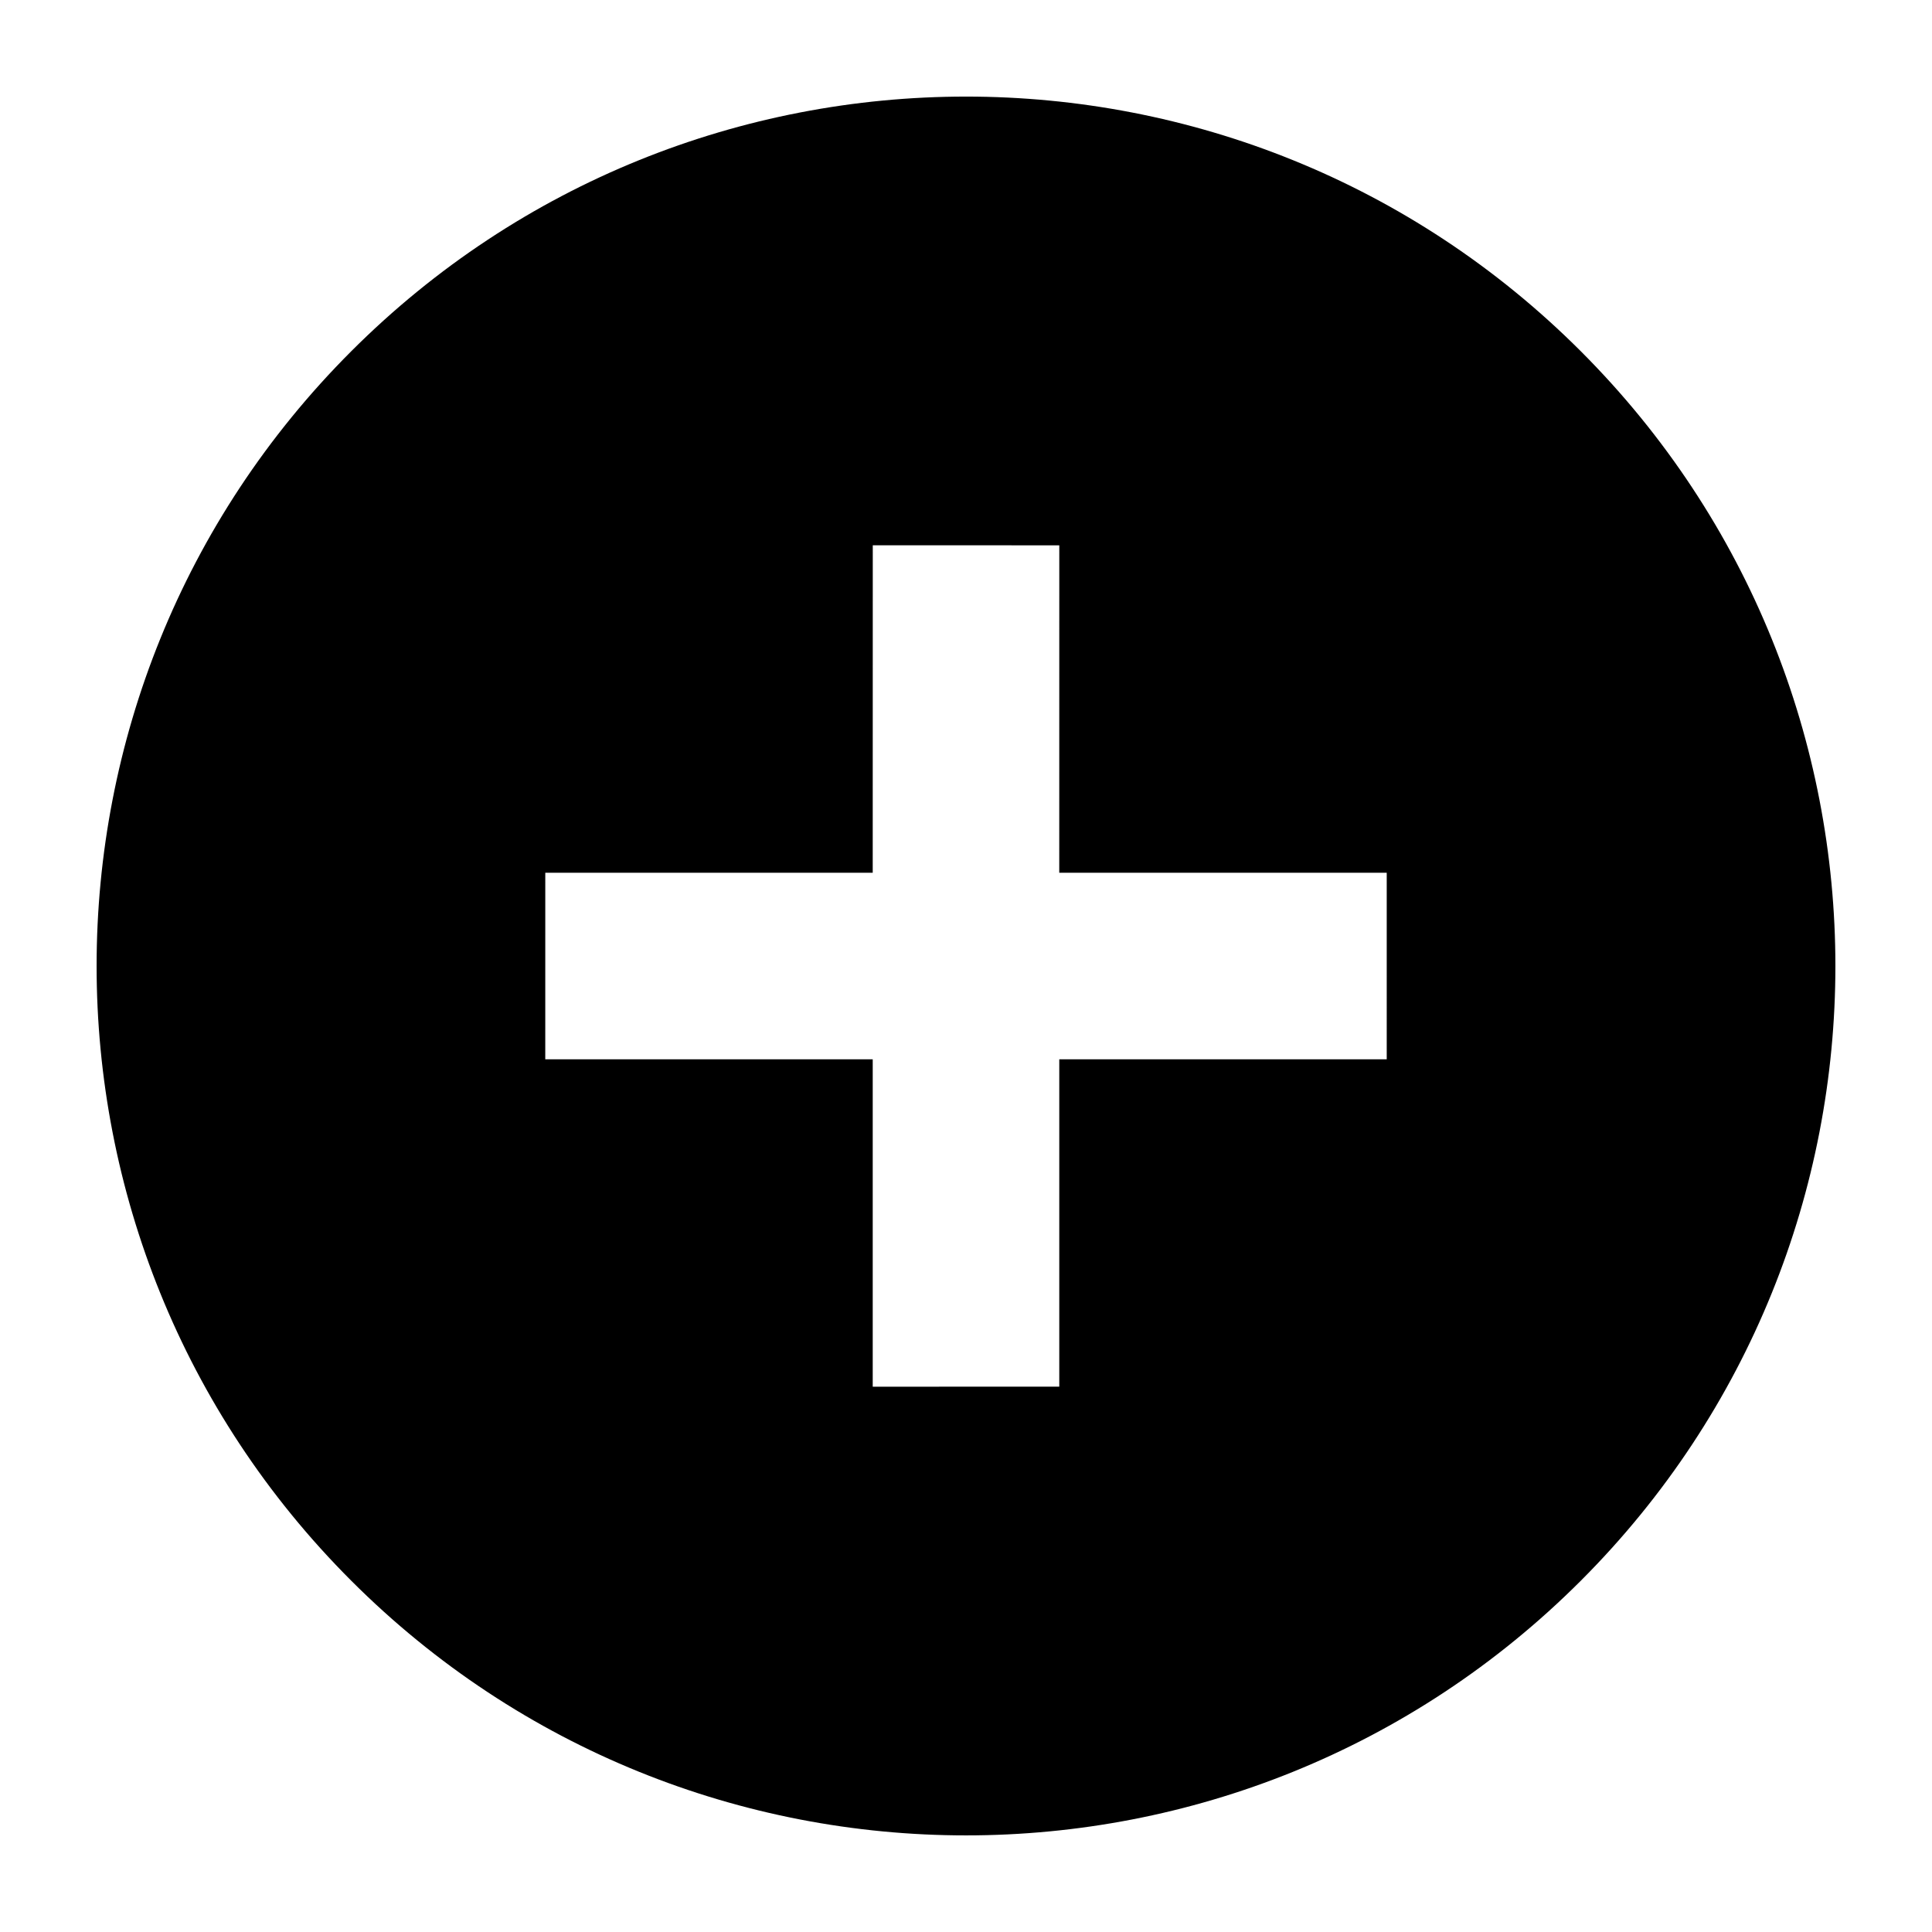
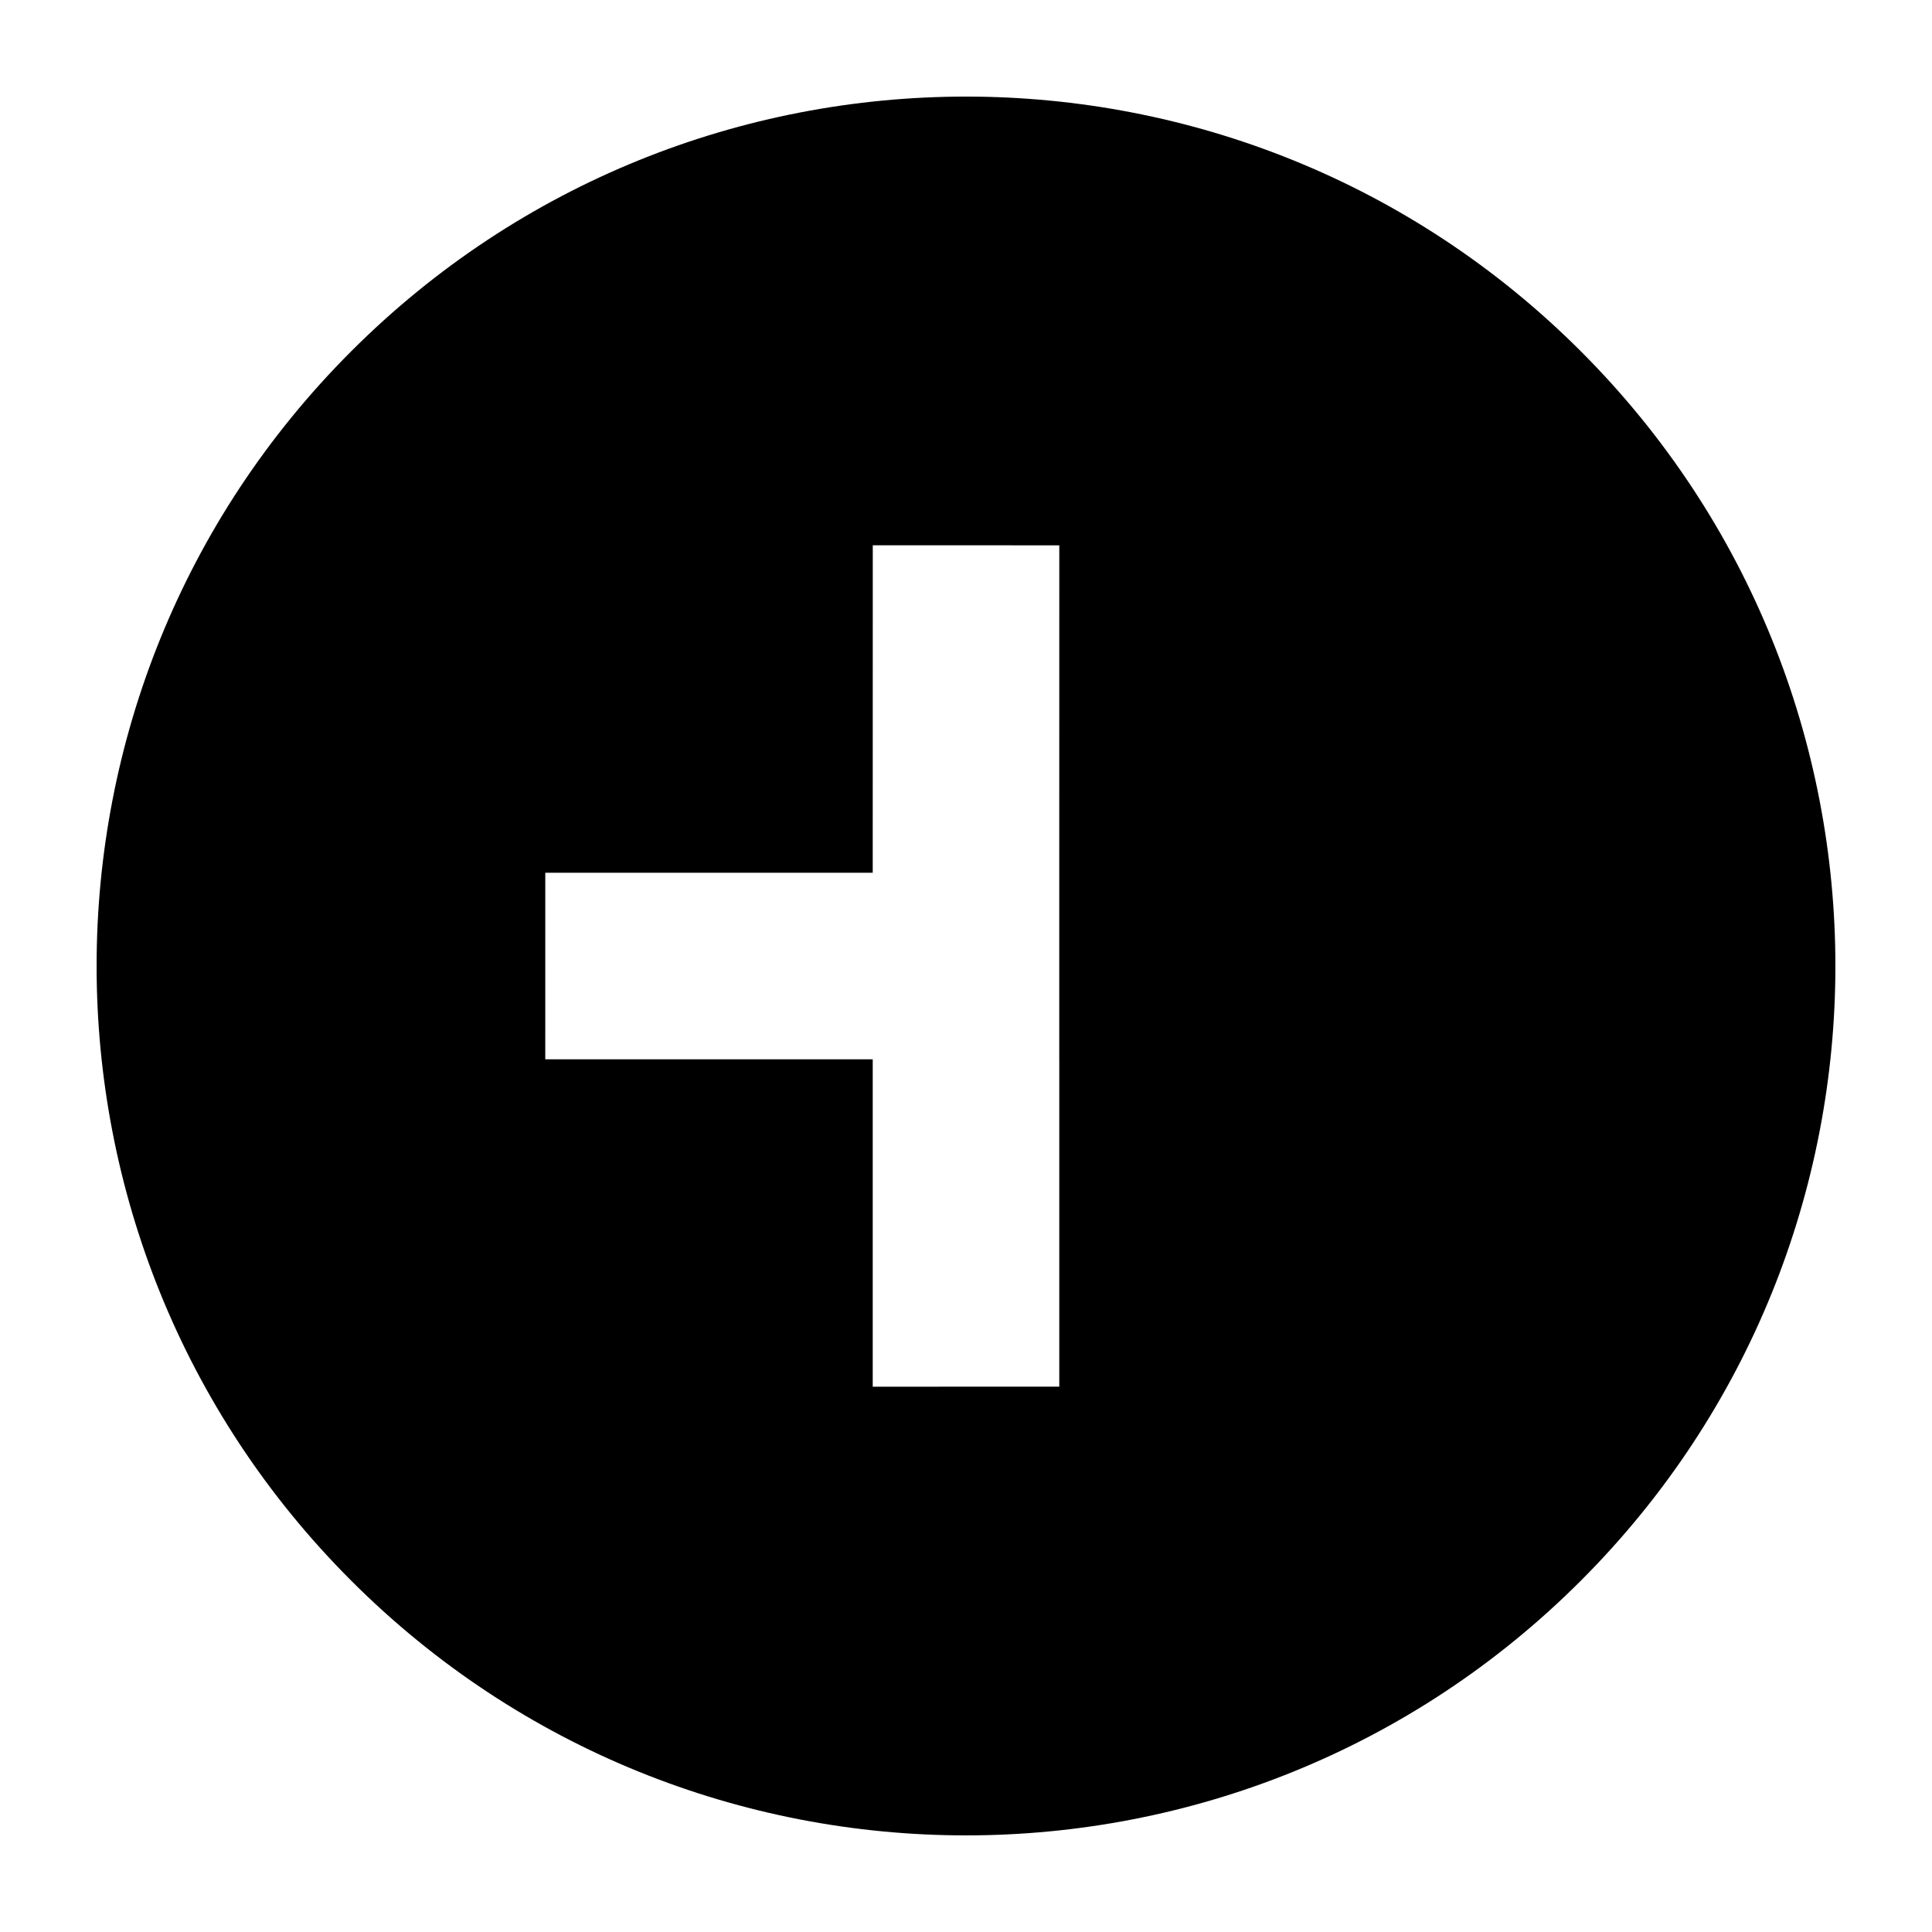
<svg xmlns="http://www.w3.org/2000/svg" version="1.1" x="0px" y="0px" viewBox="0 0 100 100" enable-background="new 0 0 100 100" xml:space="preserve" aria-hidden="true" width="100px" height="100px">
  <defs>
    <linearGradient class="cerosgradient" data-cerosgradient="true" id="CerosGradient_id9bc9ec164" gradientUnits="userSpaceOnUse" x1="50%" y1="100%" x2="50%" y2="0%">
      <stop offset="0%" stop-color="#d1d1d1" />
      <stop offset="100%" stop-color="#d1d1d1" />
    </linearGradient>
    <linearGradient />
  </defs>
-   <path fill="#000000" d="M81.82,18.178C64.248,0.606,35.753,0.607,18.181,18.18c-17.574,17.574-17.574,46.065,0,63.638  c17.572,17.574,46.067,17.576,63.64,0.002C99.393,64.248,99.393,35.753,81.82,18.178z M71.778,54.829h-16.95v16.945l-9.656,0.001  V54.829H28.223l0.001-9.656h16.948l0.003-16.95l9.654,0.003l-0.002,16.947h16.95V54.829z" />
+   <path fill="#000000" d="M81.82,18.178C64.248,0.606,35.753,0.607,18.181,18.18c-17.574,17.574-17.574,46.065,0,63.638  c17.572,17.574,46.067,17.576,63.64,0.002C99.393,64.248,99.393,35.753,81.82,18.178z M71.778,54.829h-16.95v16.945l-9.656,0.001  V54.829H28.223l0.001-9.656h16.948l0.003-16.95l9.654,0.003l-0.002,16.947V54.829z" />
</svg>